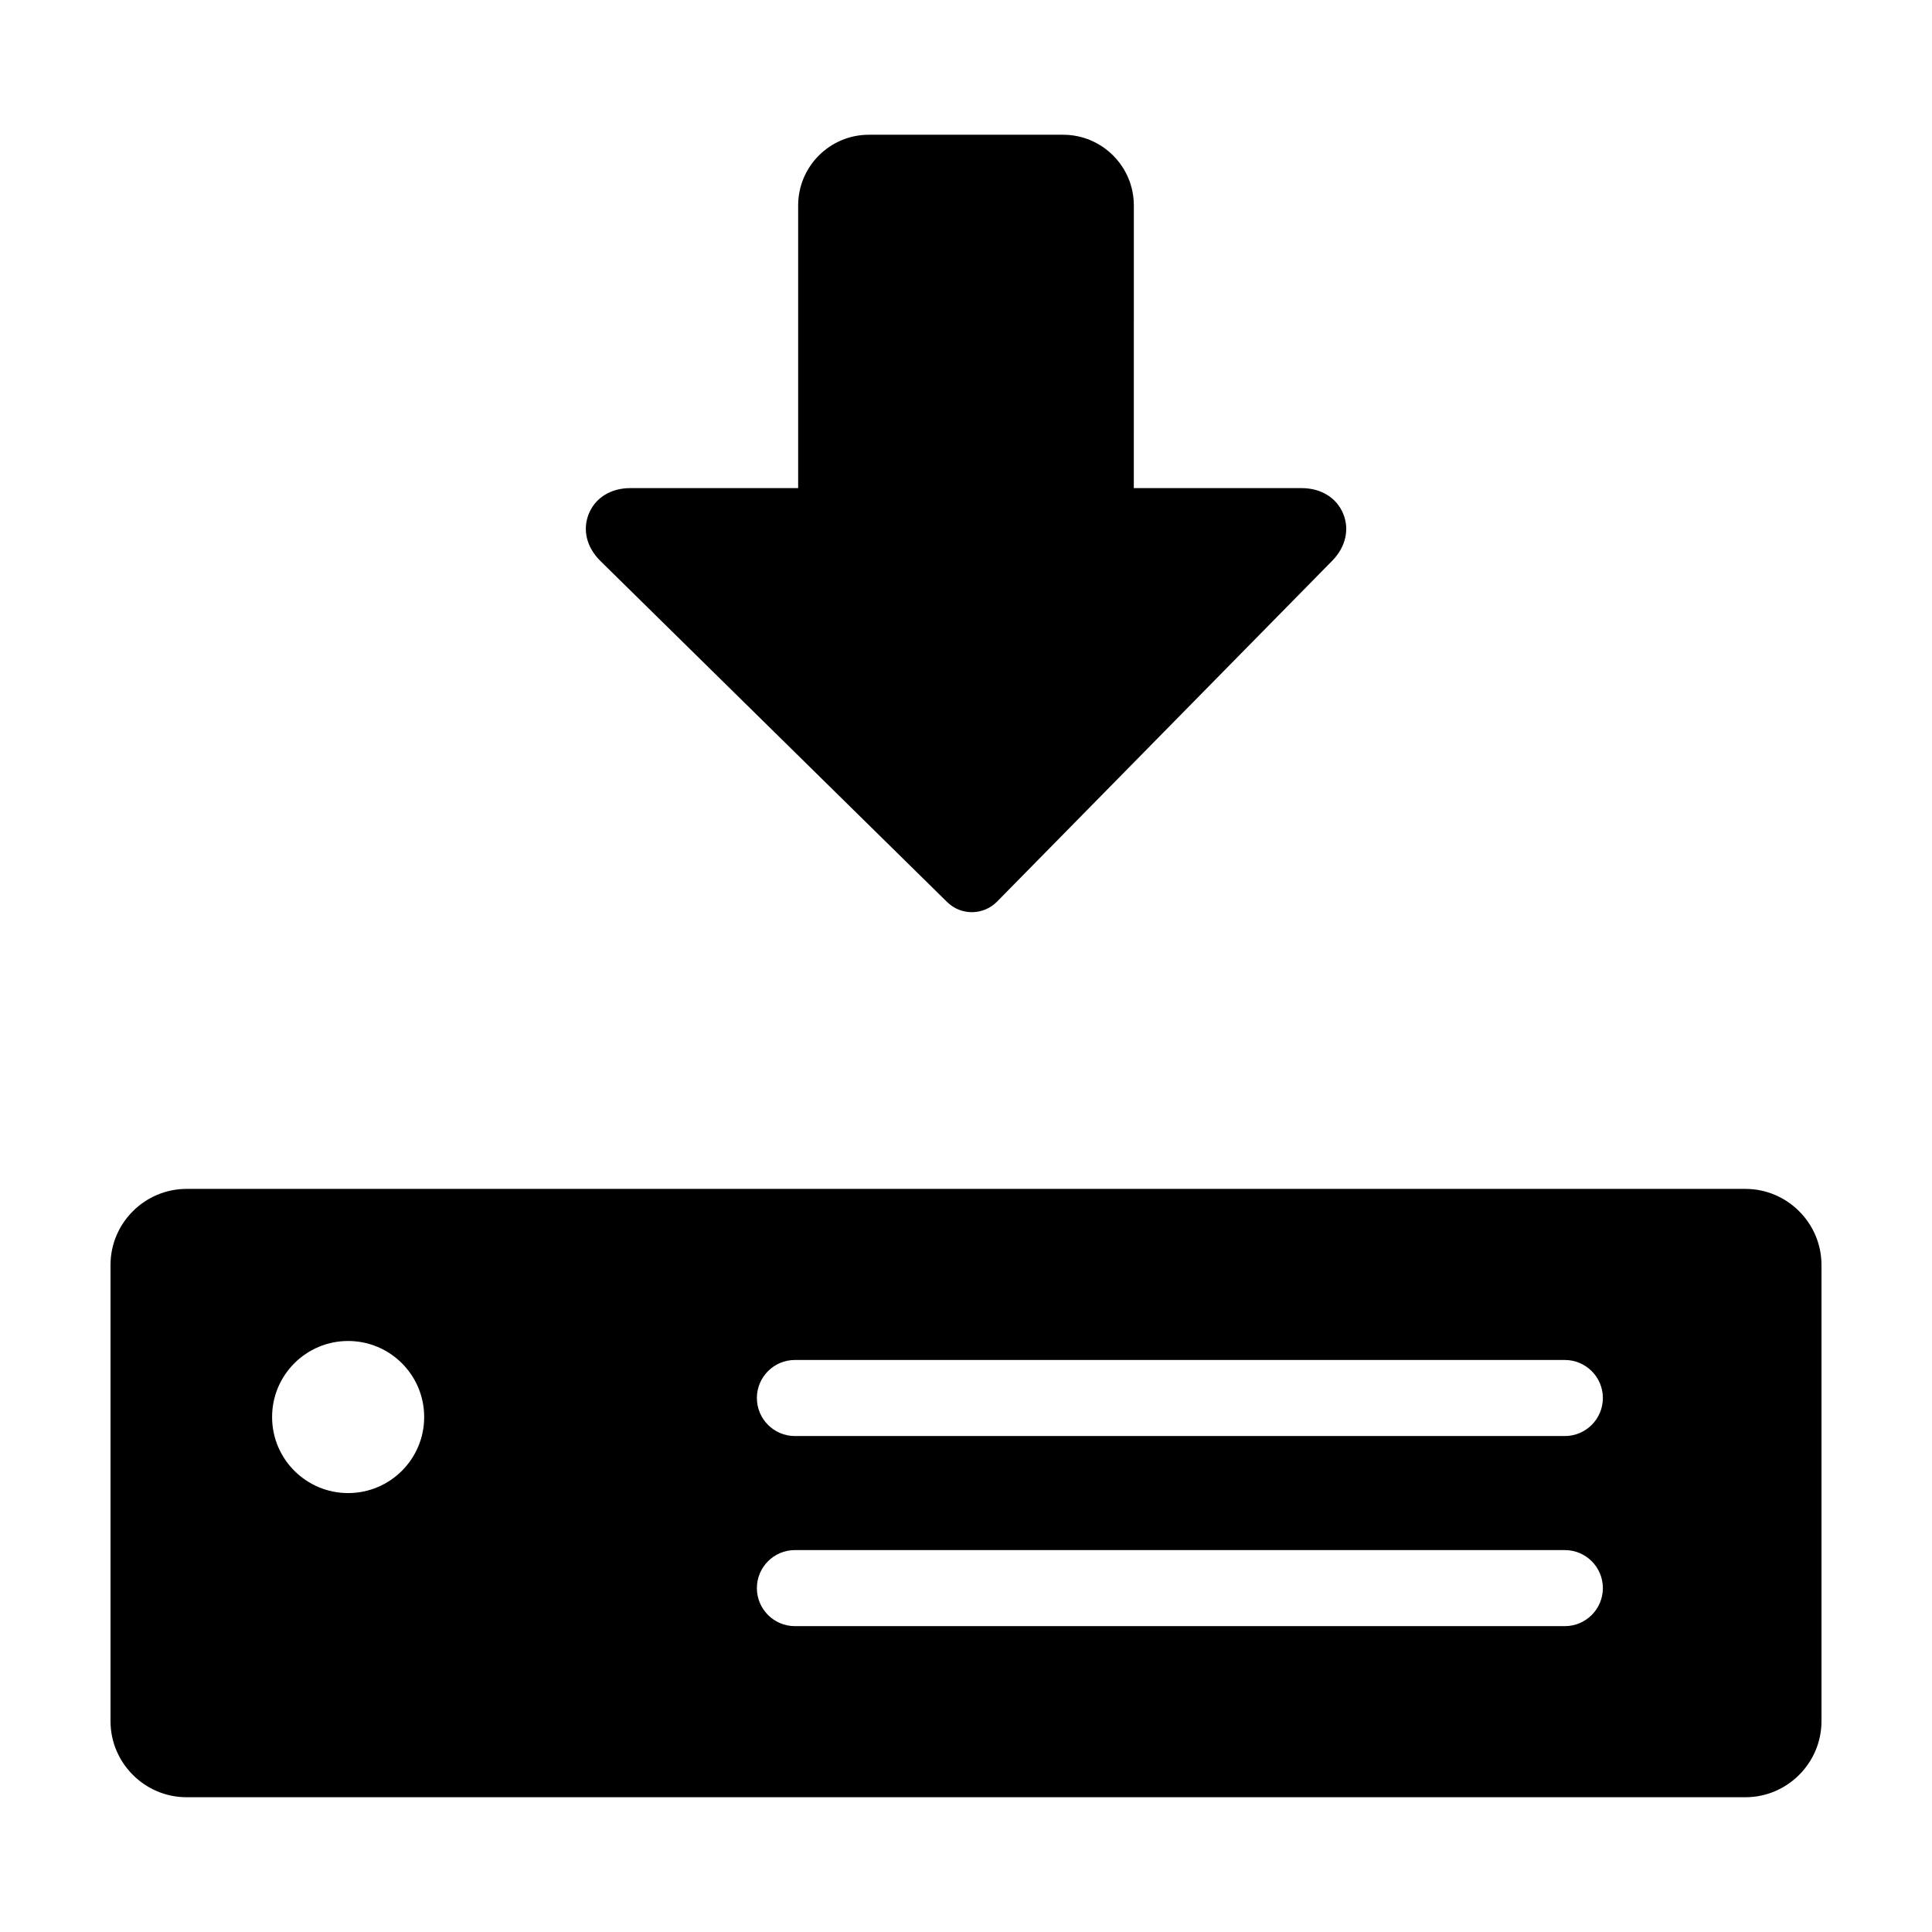
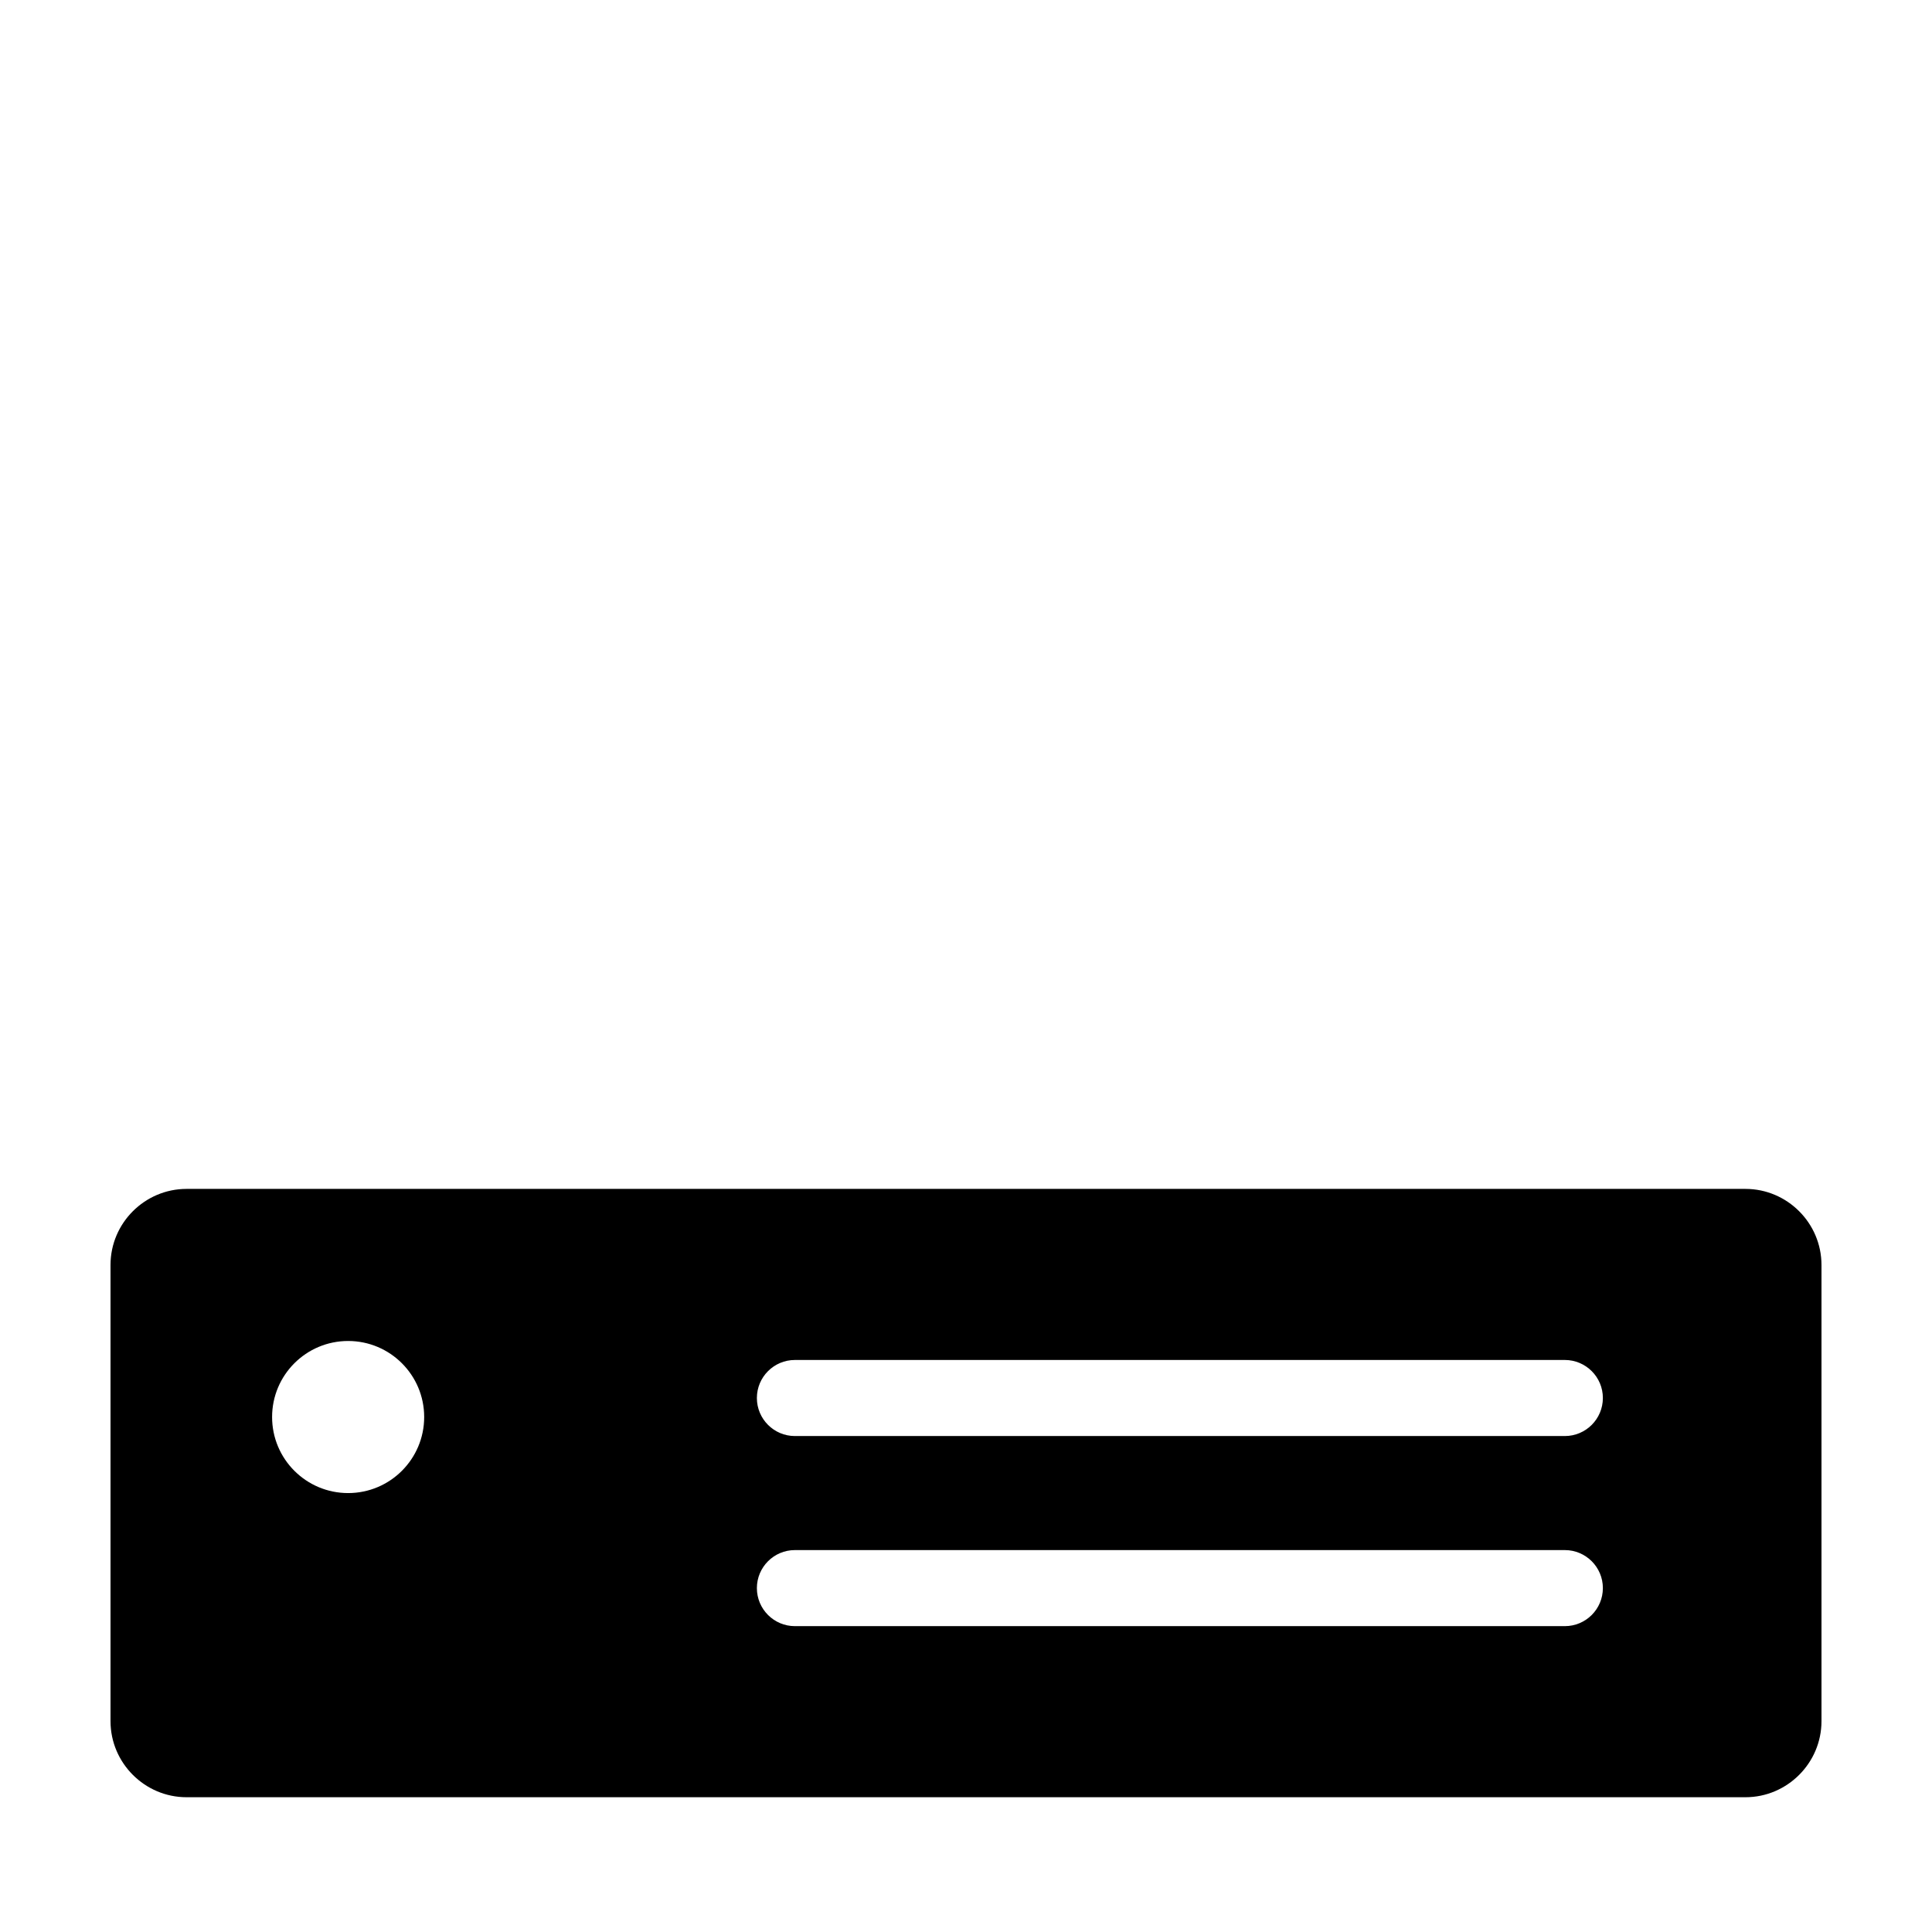
<svg xmlns="http://www.w3.org/2000/svg" fill="#000000" width="800px" height="800px" version="1.1" viewBox="144 144 512 512">
  <g>
-     <path d="m394.98 383.03s0 0.004 0.012 0.012c3.684 3.637 9.613 3.582 13.238-0.105l88.805-90.312c3.582-3.641 4.664-8.328 2.902-12.539-1.773-4.211-5.875-6.727-10.984-6.727h-44.48l0.004-74.922c0-10.324-8.41-18.727-18.73-18.727h-51.5c-10.324 0-18.73 8.402-18.73 18.727v74.918h-44.48c-5.144 0-9.25 2.535-10.992 6.781-1.738 4.246-0.59 8.938 3.078 12.539z" />
    <path d="m606.56 459.07h-413.12c-11.082 0-20.152 9.062-20.152 20.152v120.91c0 11.078 9.07 20.152 20.152 20.152h413.12c11.082 0 20.152-9.074 20.152-20.152v-120.91c-0.004-11.094-9.07-20.152-20.156-20.152zm-370.3 80.609c-11.129 0-20.152-9.023-20.152-20.152s9.023-20.152 20.152-20.152c11.129 0 20.152 9.023 20.152 20.152s-9.023 20.152-20.152 20.152zm322.44 35.266h-204.04c-5.562 0-10.078-4.516-10.078-10.078s4.516-10.078 10.078-10.078h204.04c5.562 0 10.078 4.516 10.078 10.078-0.004 5.559-4.516 10.078-10.078 10.078zm0-50.379h-204.04c-5.562 0-10.078-4.516-10.078-10.078s4.516-10.078 10.078-10.078h204.04c5.562 0 10.078 4.516 10.078 10.078-0.004 5.559-4.516 10.078-10.078 10.078z" />
  </g>
</svg>